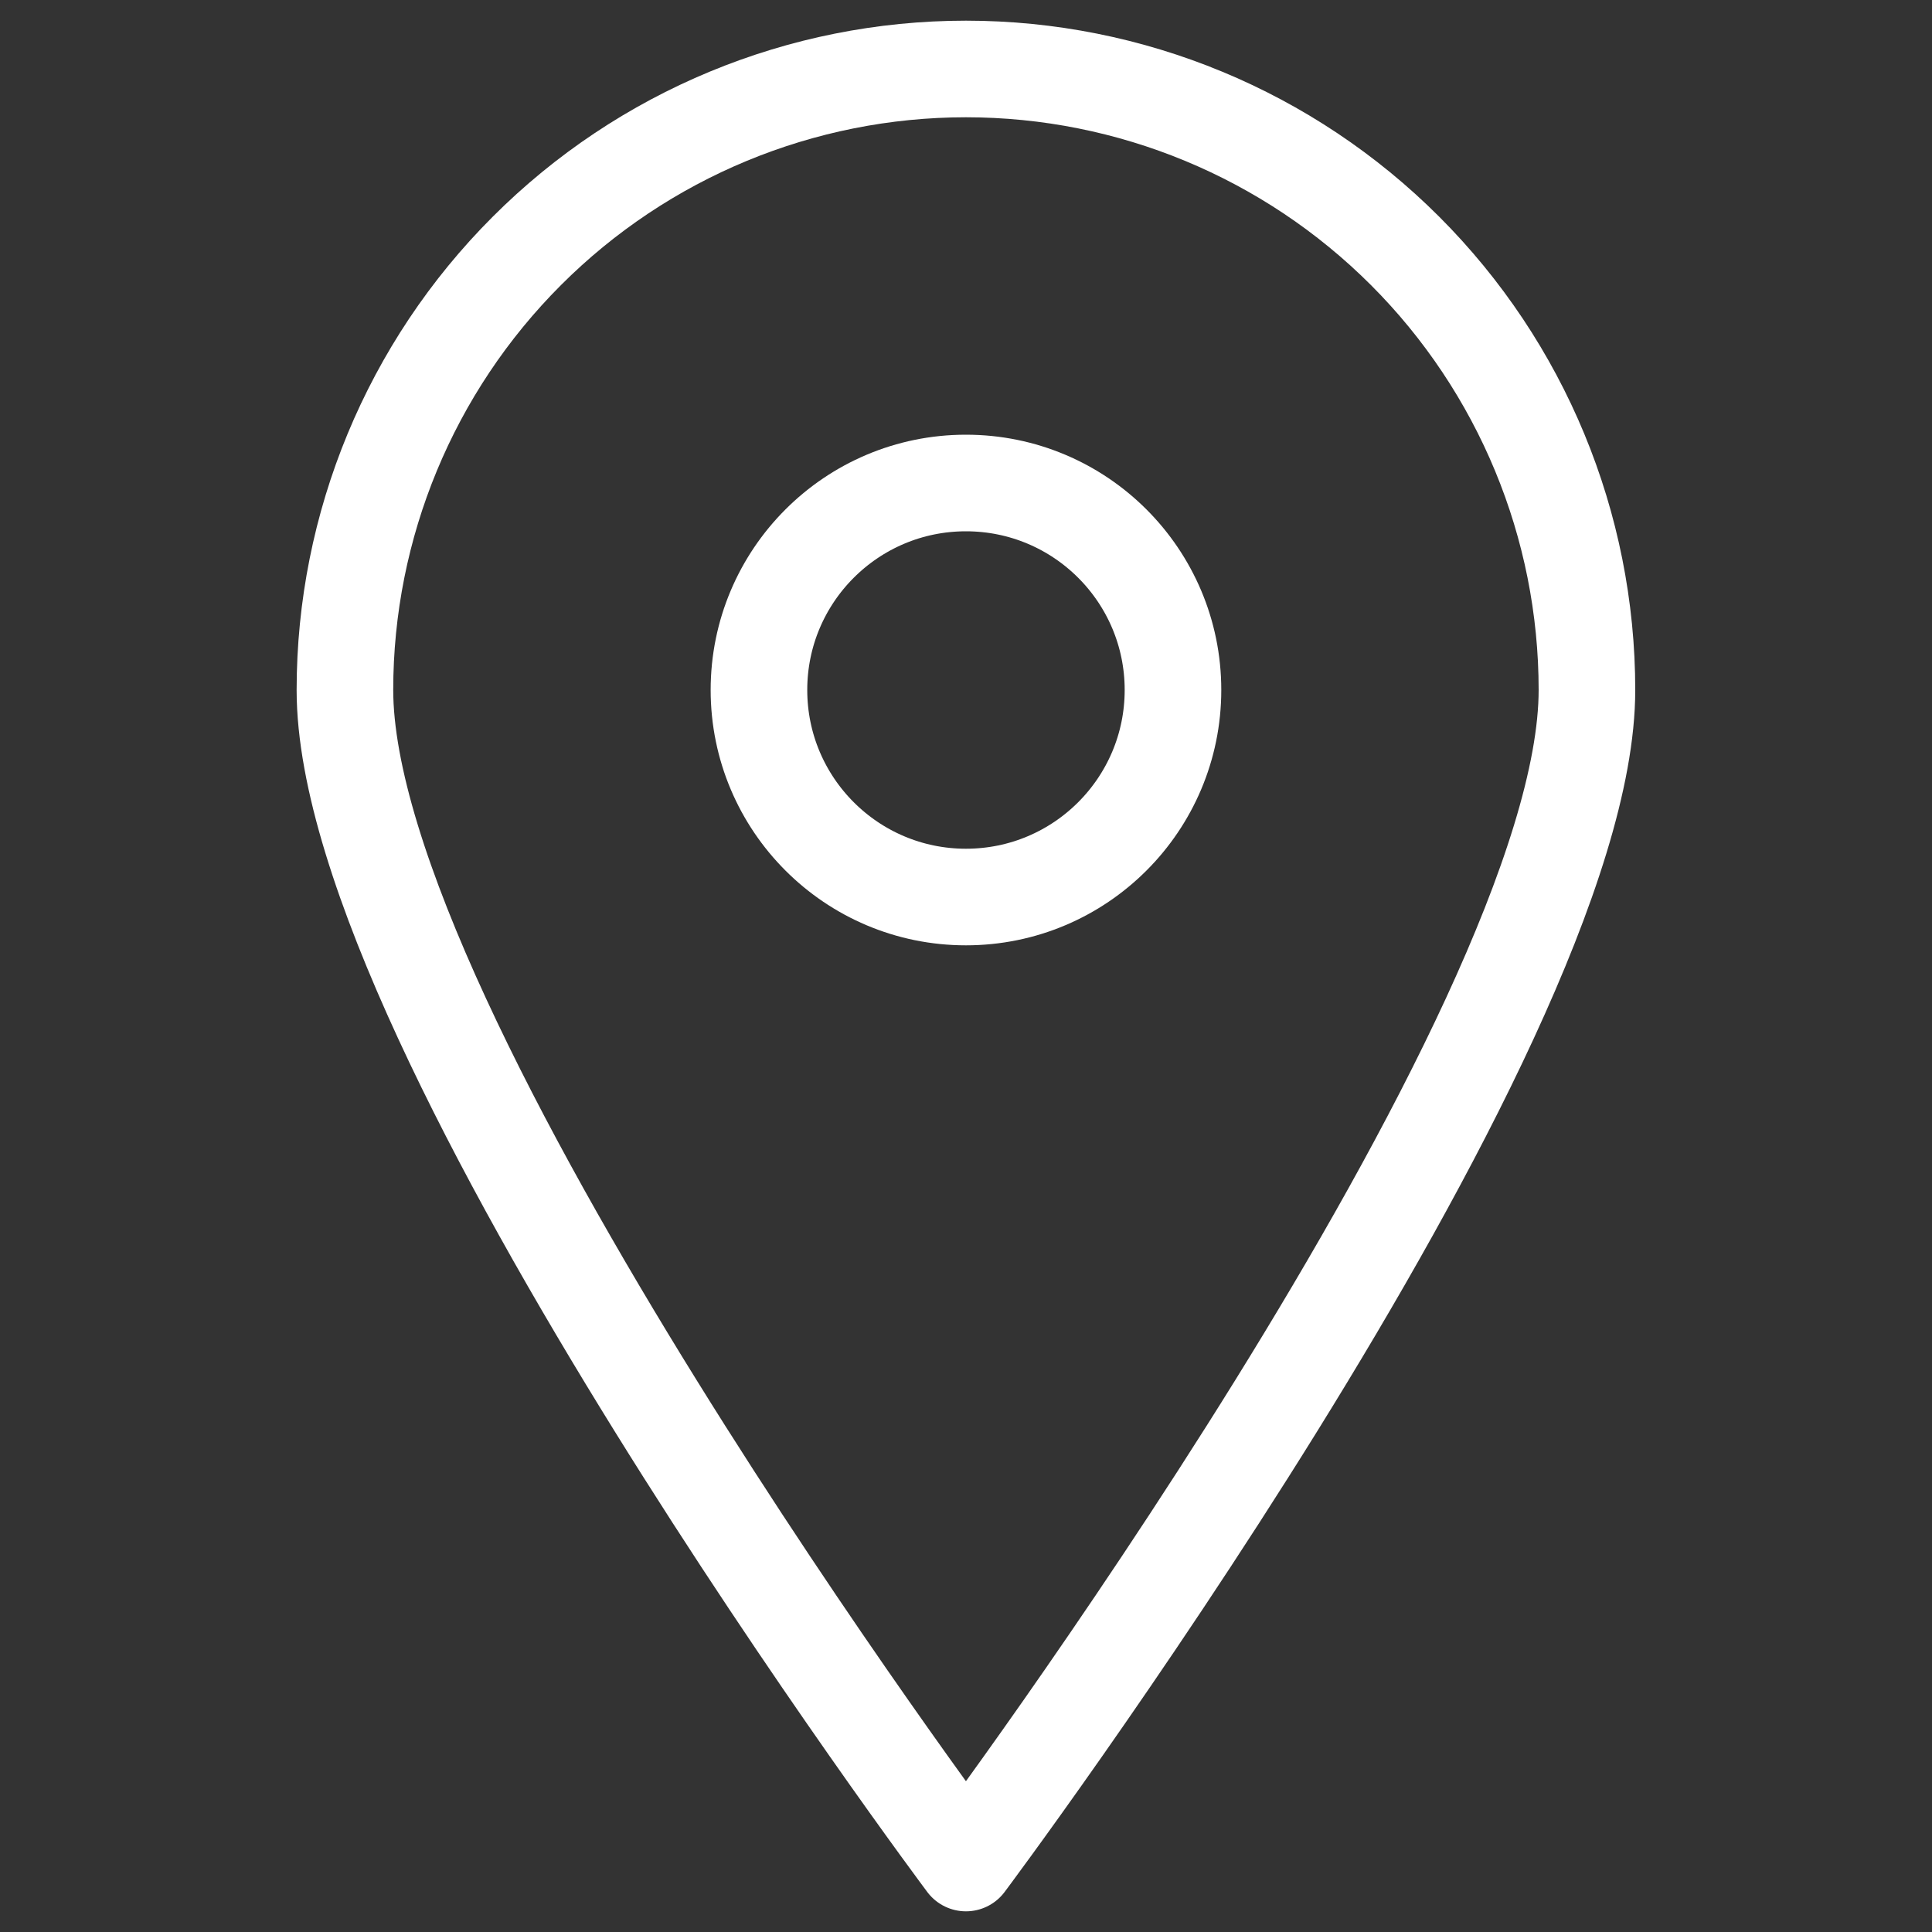
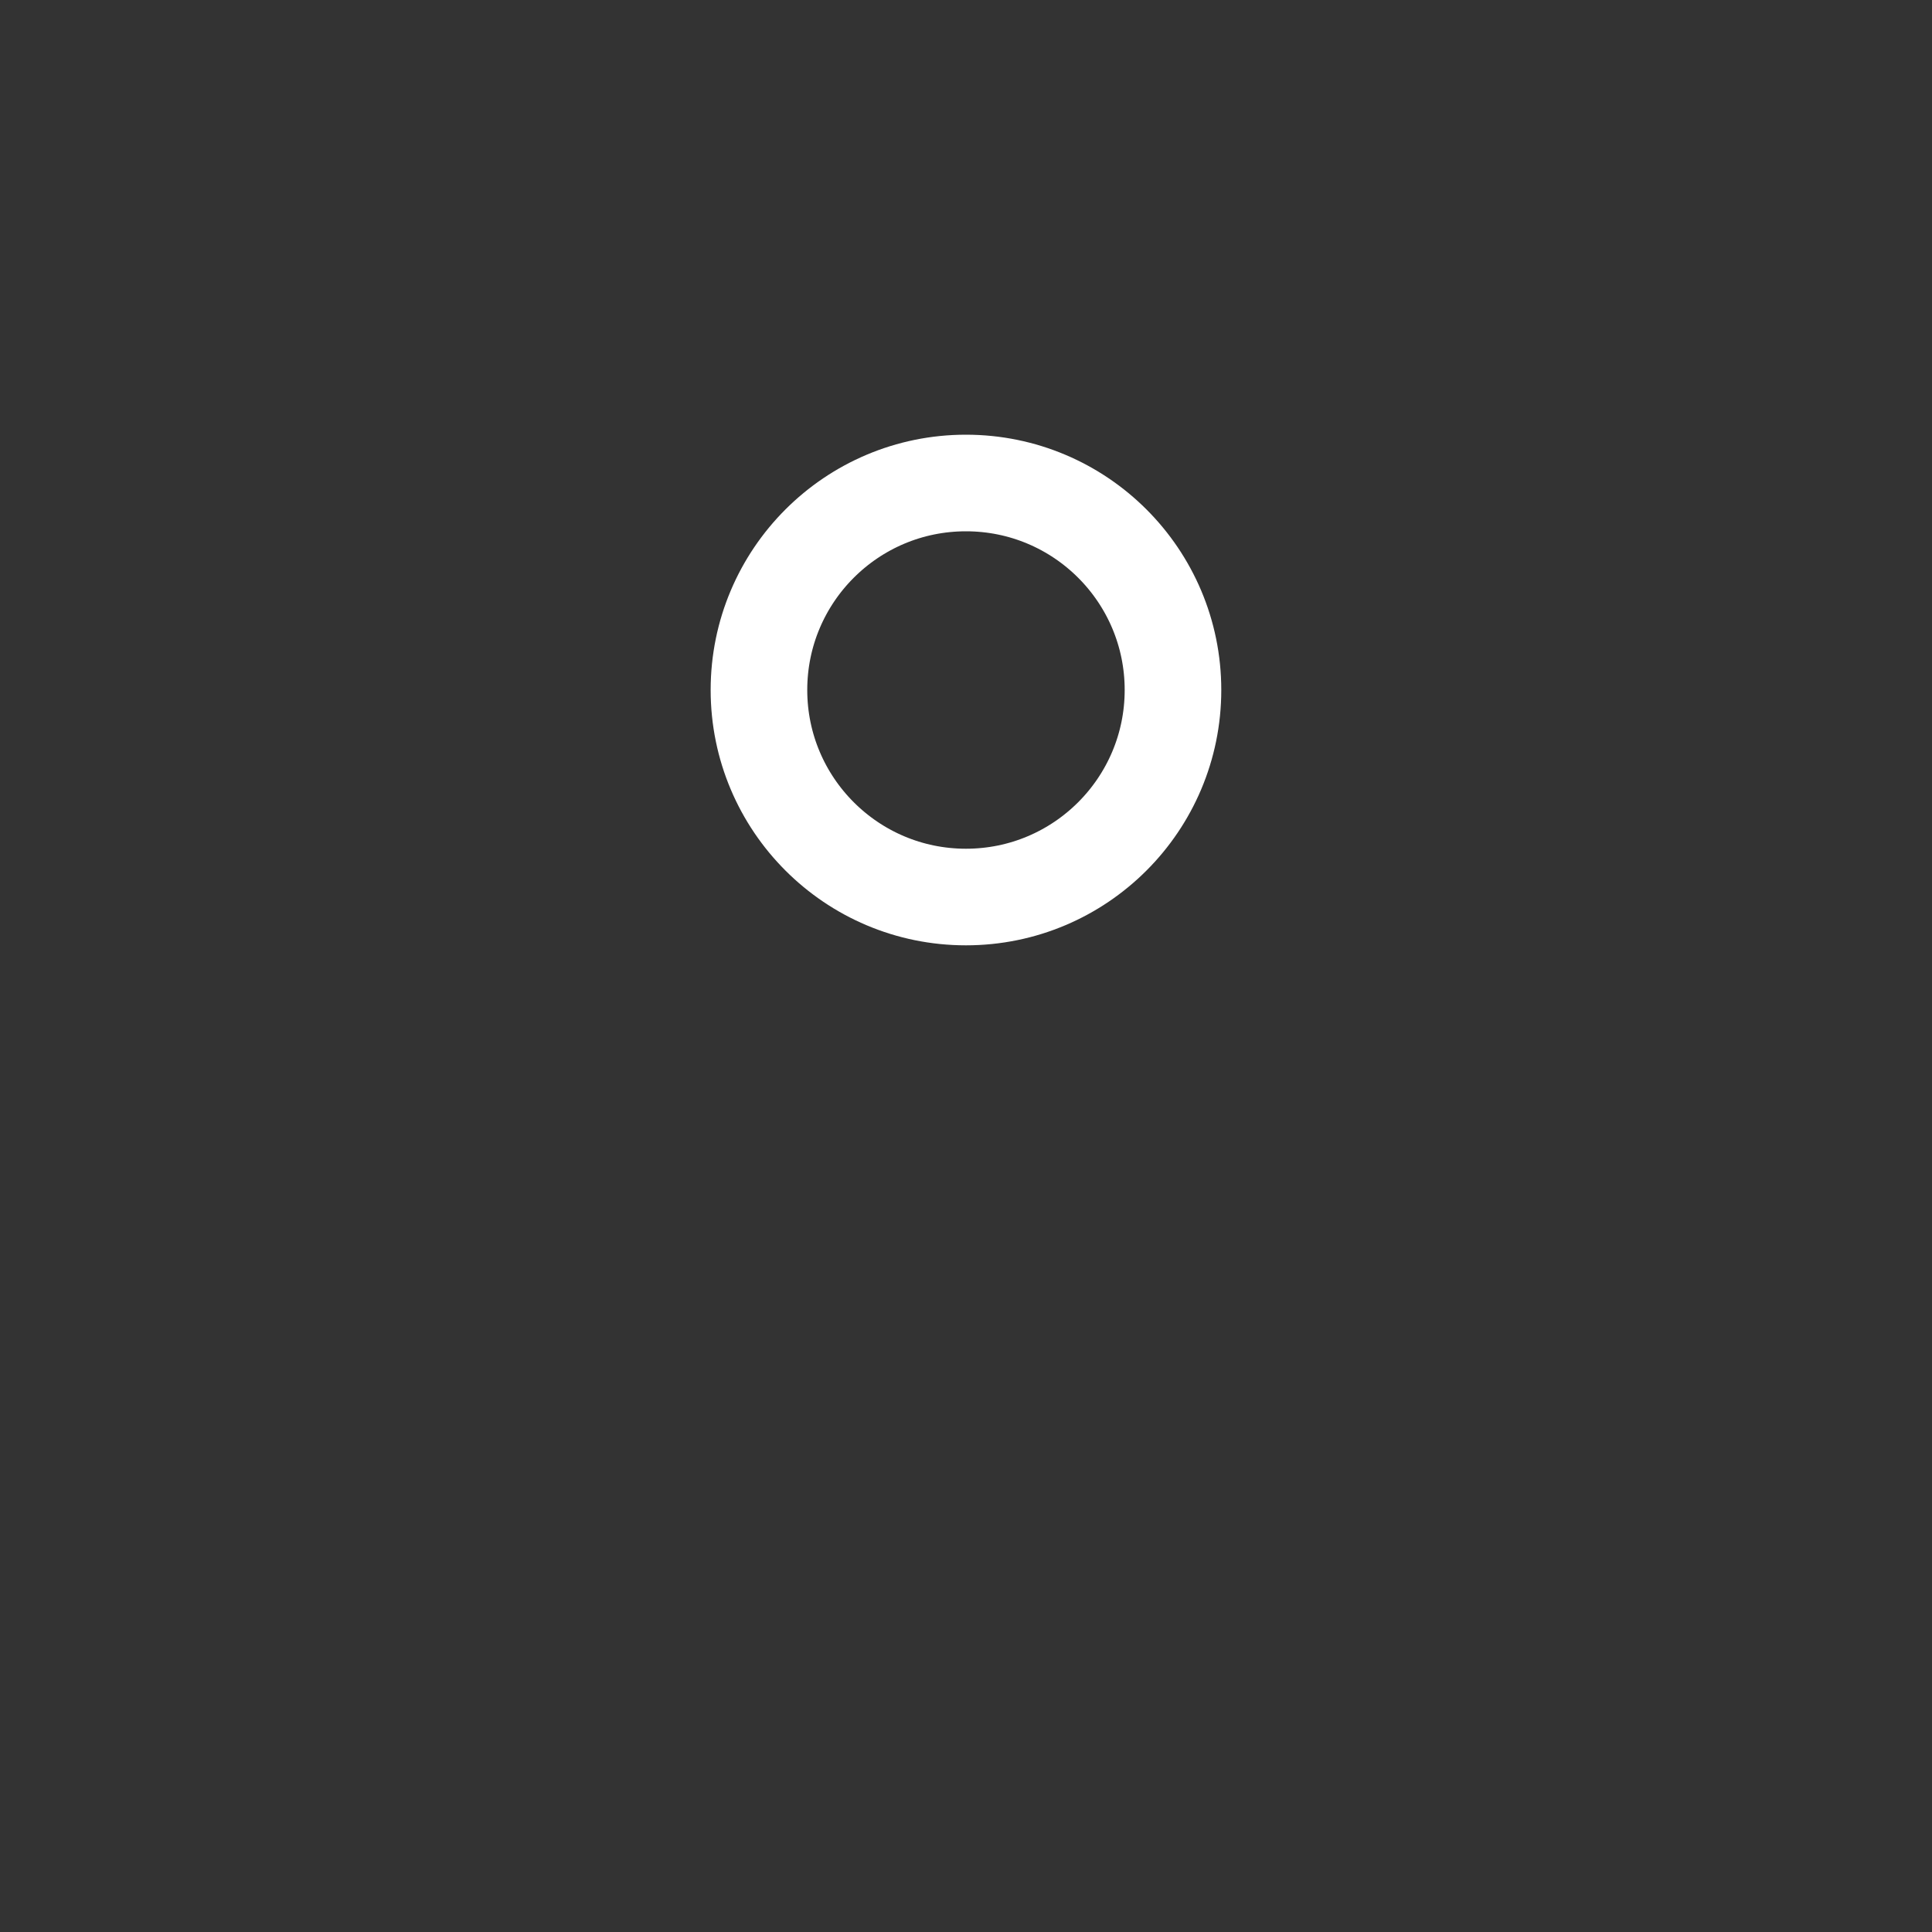
<svg xmlns="http://www.w3.org/2000/svg" width="30" height="30" viewBox="0 0 30 30" fill="none">
  <rect x="0" y="0" width="30" height="30" fill="#333333" stroke="none" />
-   <path d="M24.642 10.714C24.642 16.05 14.999 28.929 14.999 28.929C14.999 28.929 5.356 16.05 5.356 10.714C5.356 8.157 6.372 5.704 8.181 3.896C9.989 2.087 12.442 1.071 14.999 1.071C17.557 1.071 20.009 2.087 21.818 3.896C23.626 5.704 24.642 8.157 24.642 10.714V10.714Z" stroke="white" stroke-width="1.5" stroke-linecap="round" stroke-linejoin="round" />
  <path d="M14.999 13.929C16.775 13.929 18.214 12.489 18.214 10.714C18.214 8.939 16.775 7.5 14.999 7.5C13.224 7.5 11.785 8.939 11.785 10.714C11.785 12.489 13.224 13.929 14.999 13.929Z" stroke="white" stroke-width="1.5" stroke-linecap="round" stroke-linejoin="round" />
</svg>